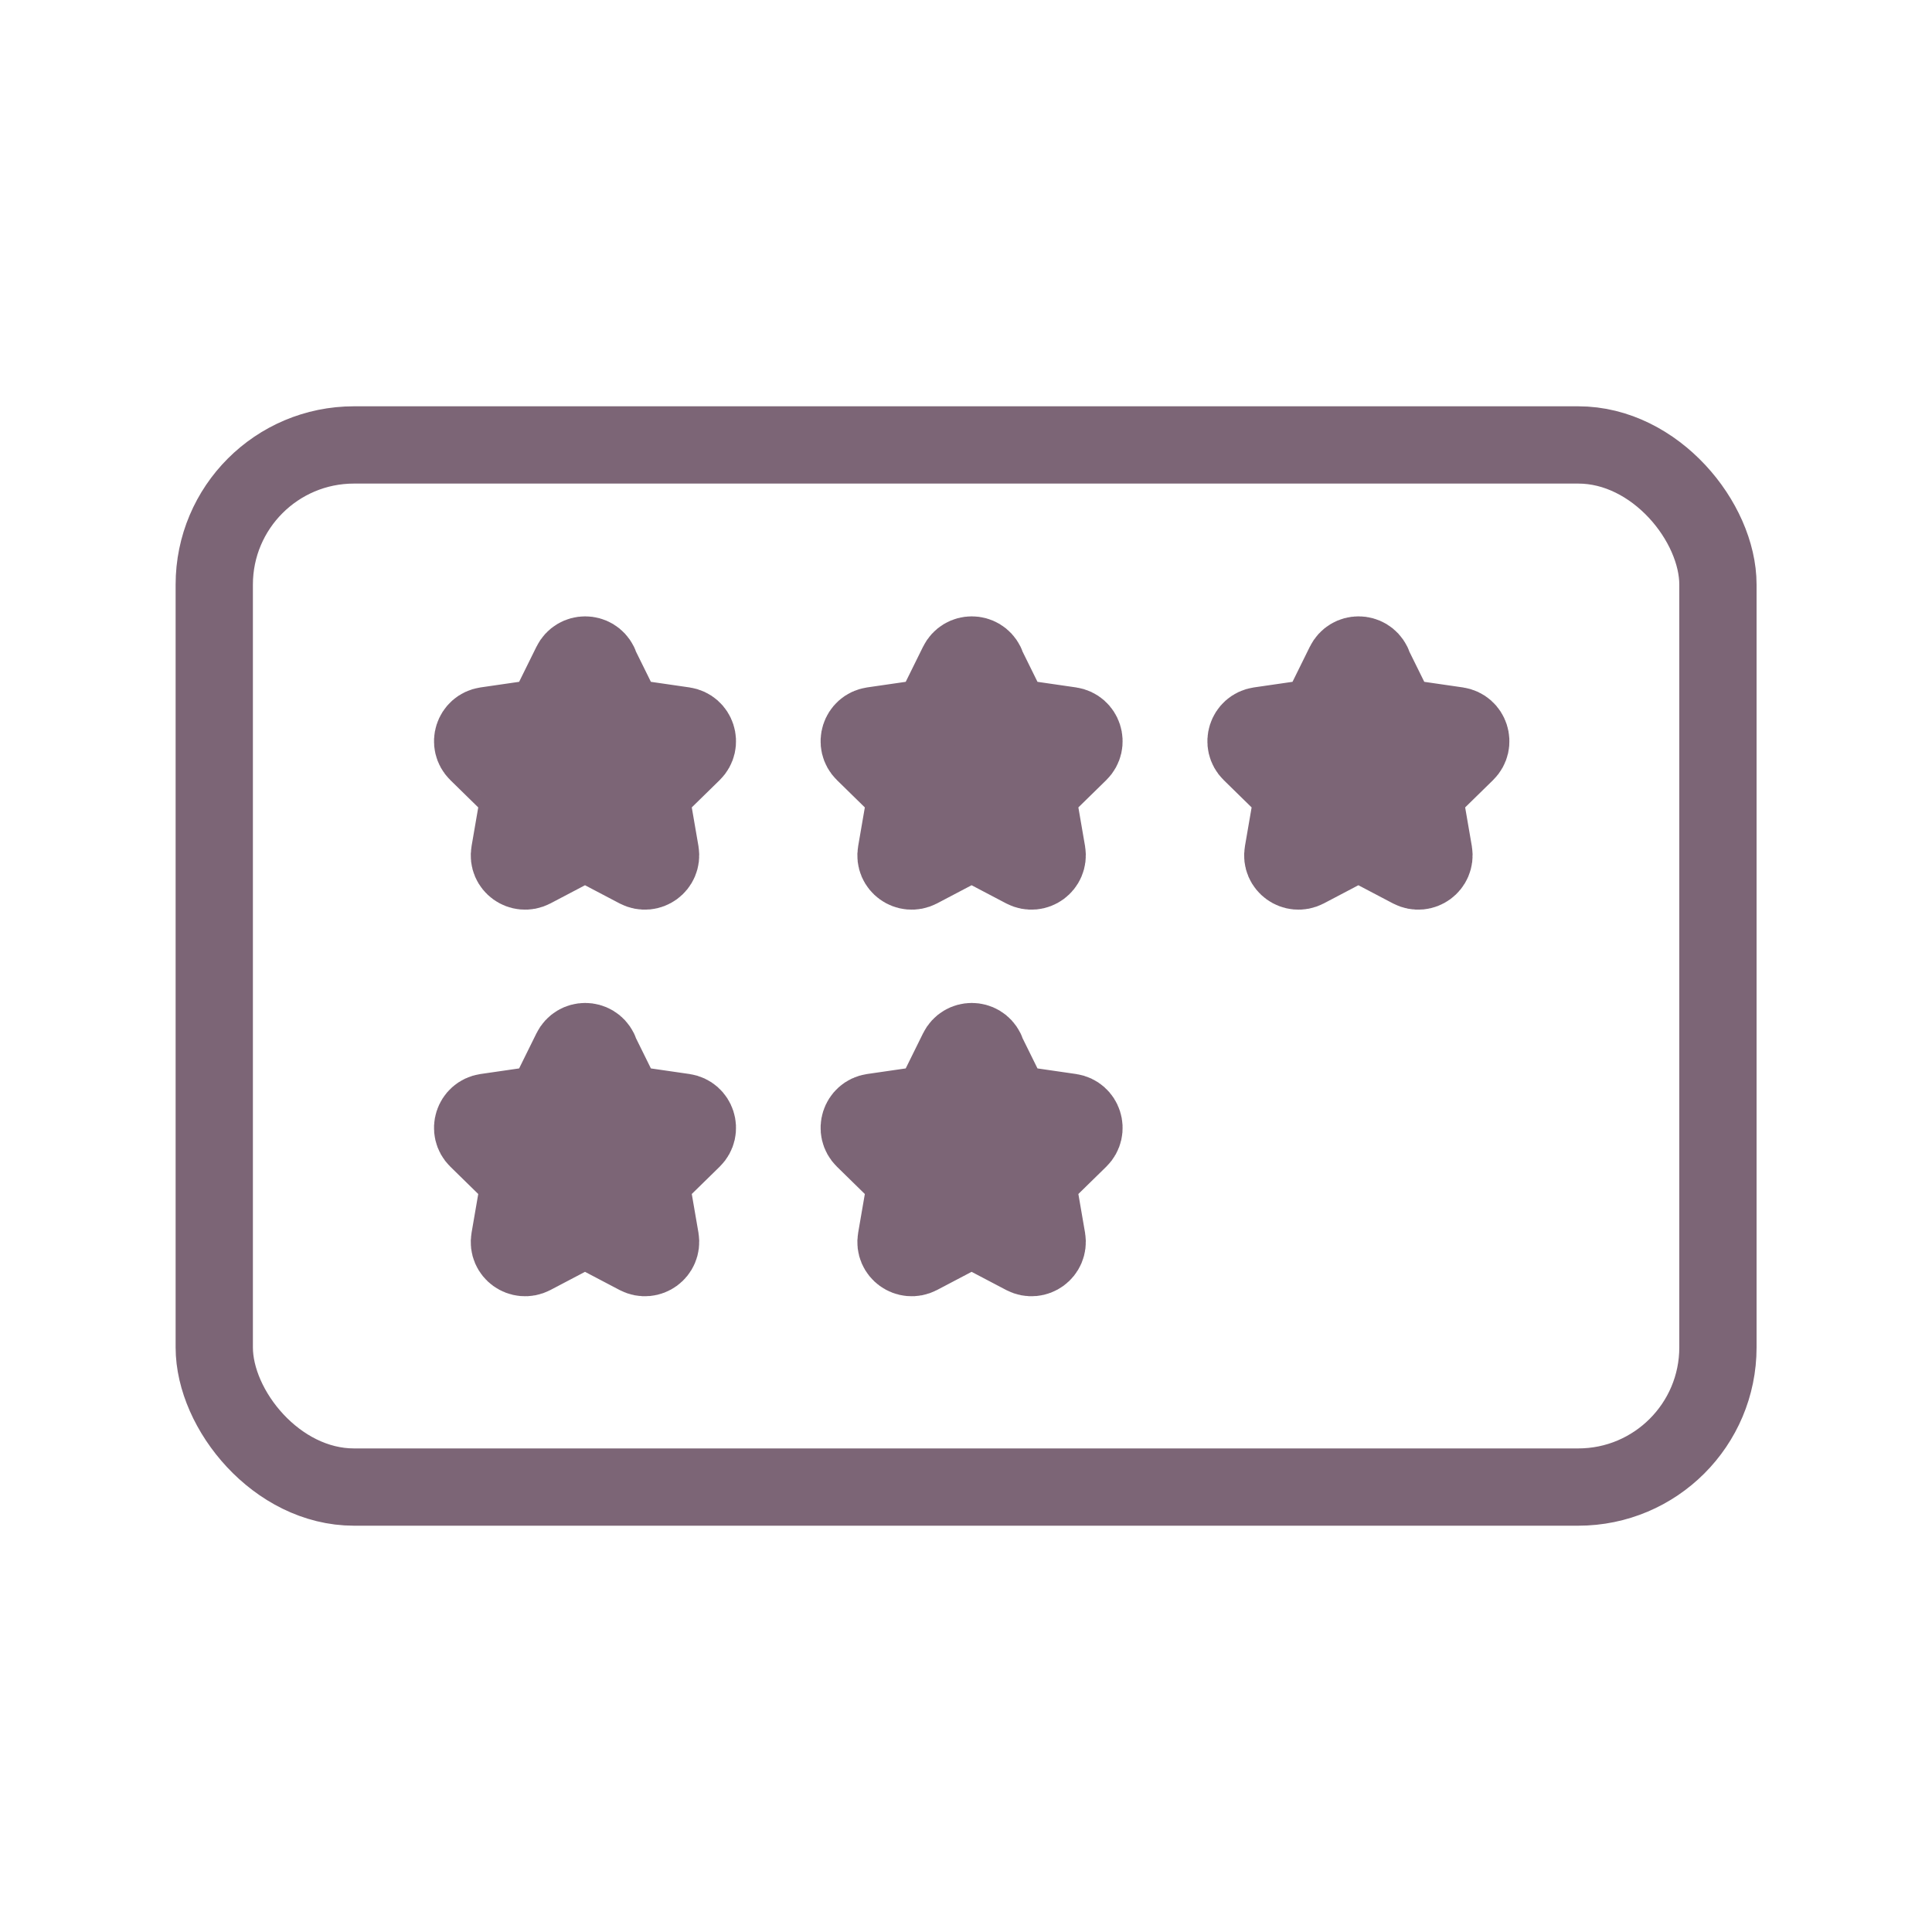
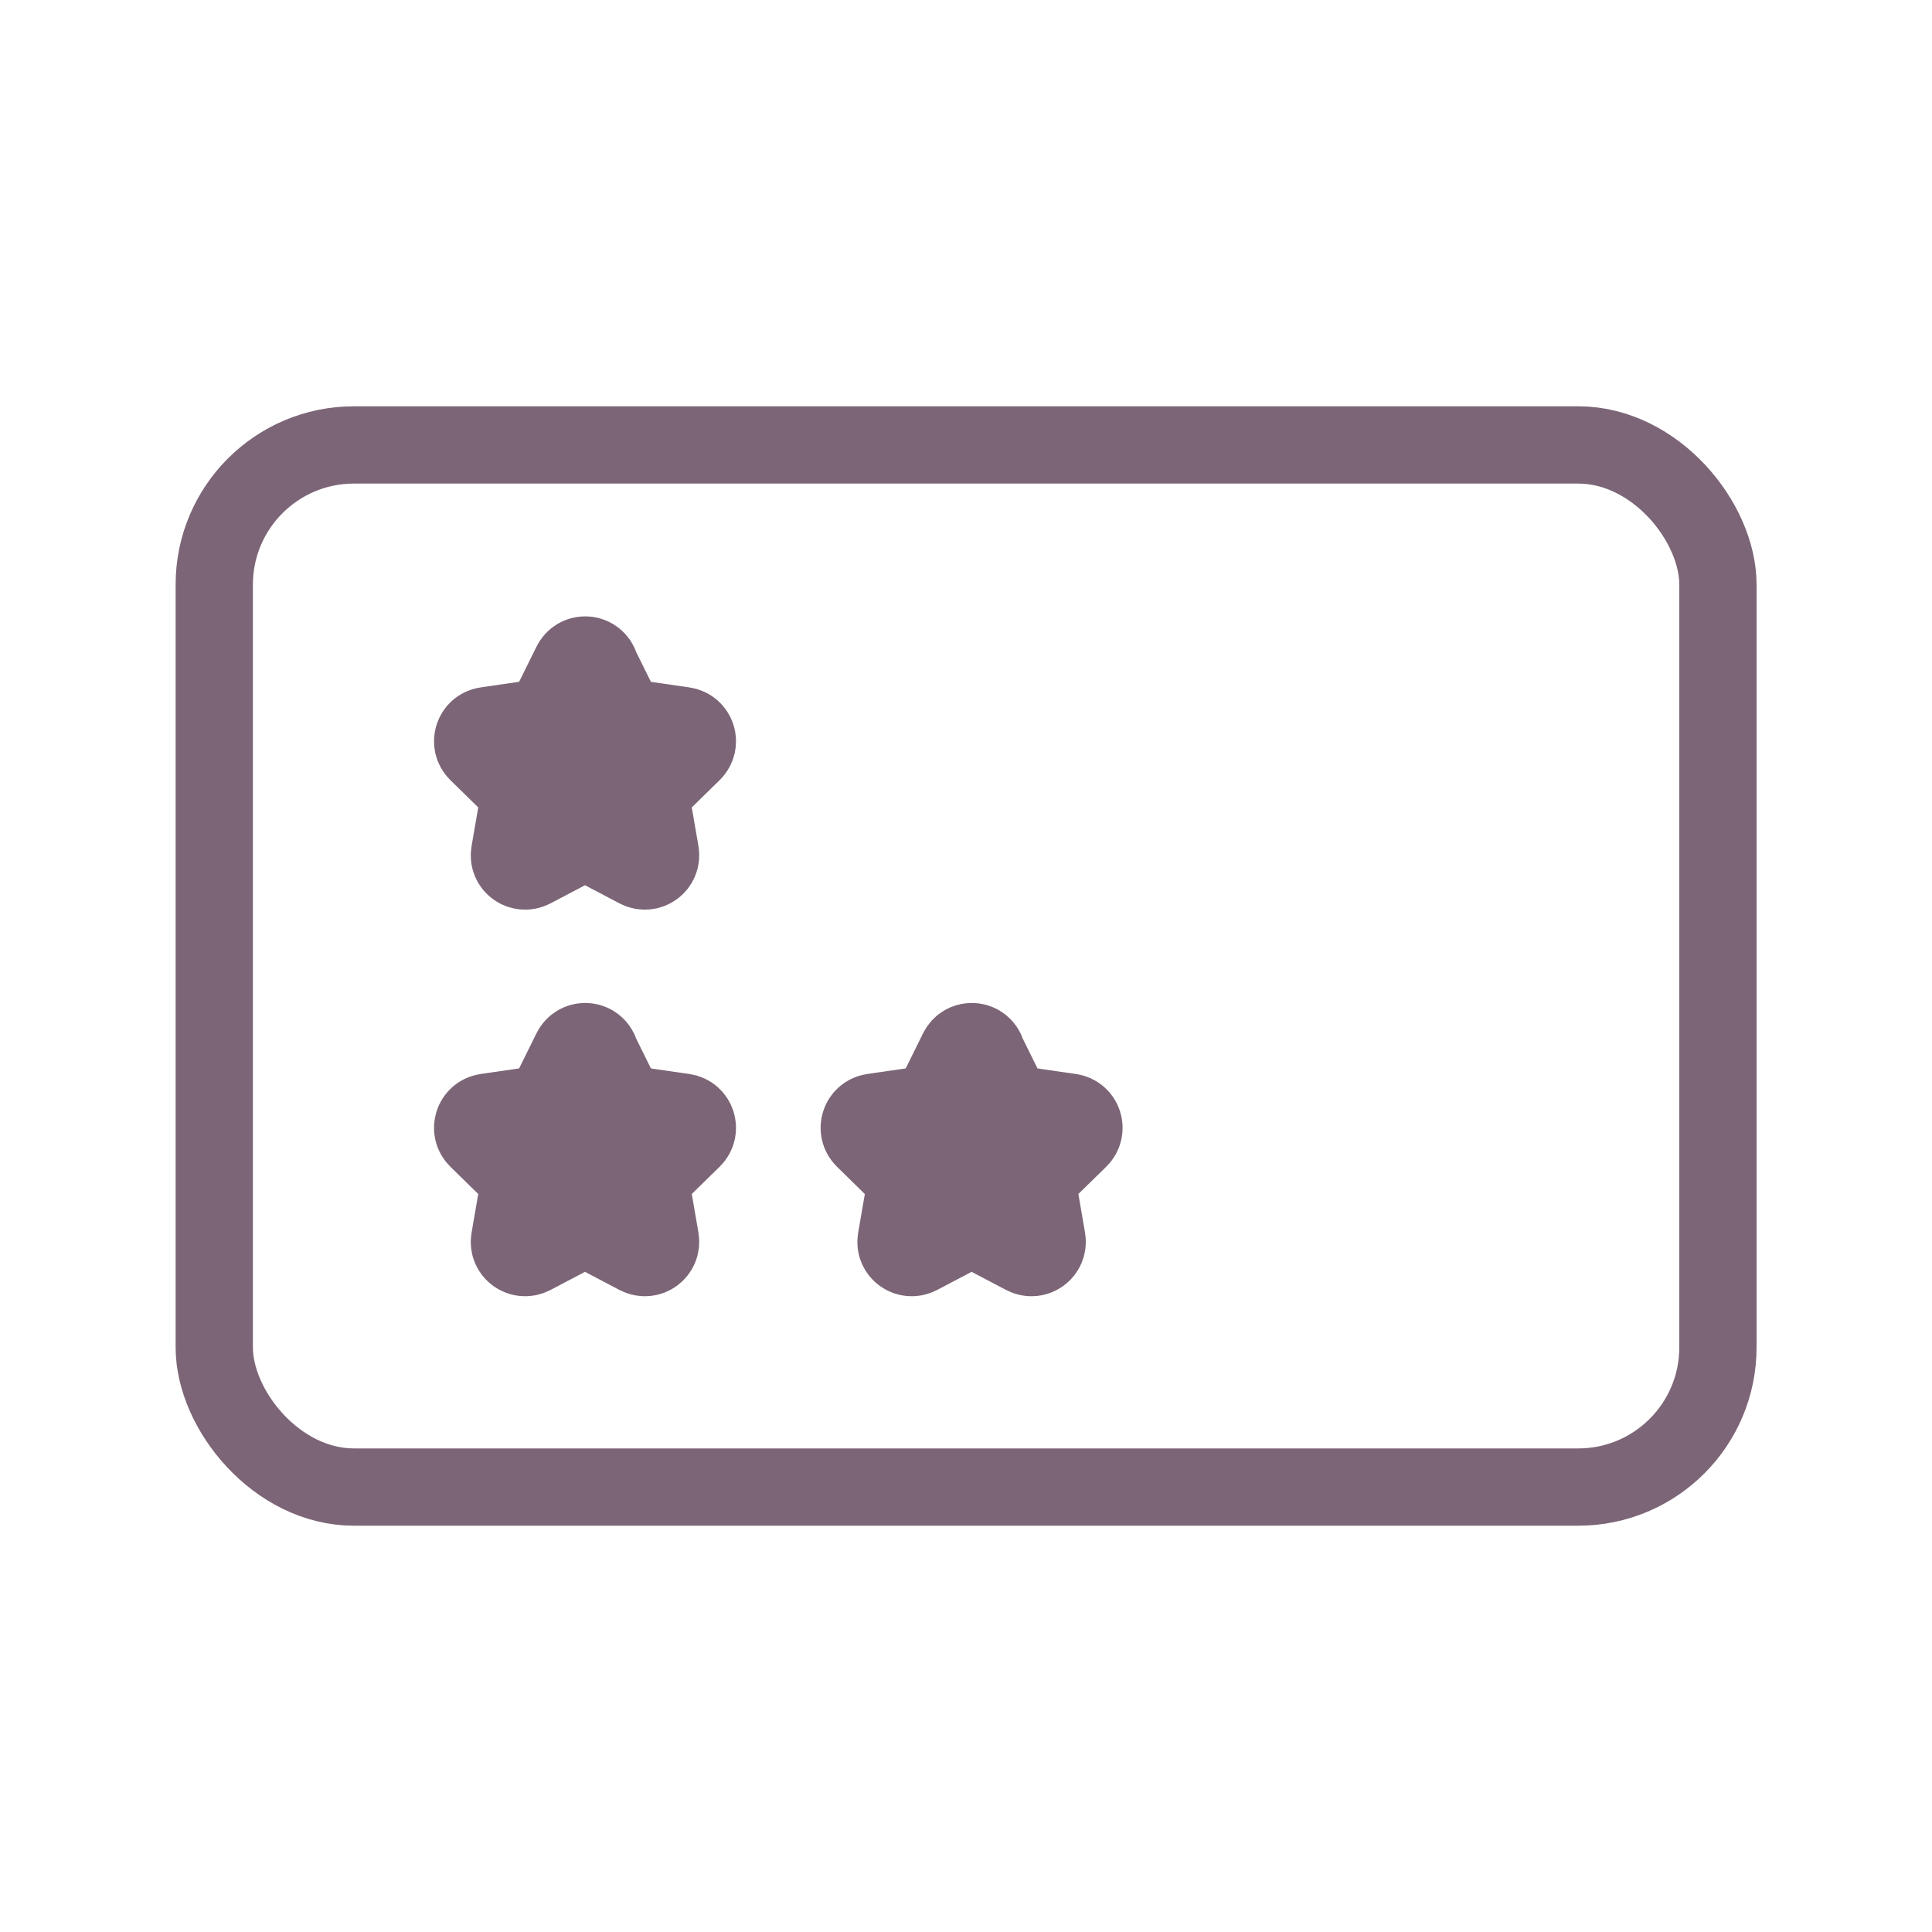
<svg xmlns="http://www.w3.org/2000/svg" viewBox="0 0 100 100">
  <g id="a" />
  <g id="b" />
  <g id="c" />
  <g id="d">
    <g>
      <rect x="11.09" y="23.03" width="77.83" height="53.94" rx="7.23" ry="7.23" style="fill:none; stroke:#7c6576; stroke-linecap:round; stroke-linejoin:round; stroke-width:4px;" />
      <g>
        <path d="M31,34.36l1.17,2.37c.12,.24,.35,.41,.61,.45l2.62,.38c.67,.1,.93,.92,.45,1.39l-1.89,1.85c-.19,.19-.28,.46-.23,.72l.45,2.61c.11,.67-.58,1.17-1.18,.86l-2.34-1.23c-.24-.12-.52-.12-.76,0l-2.34,1.23c-.6,.31-1.3-.19-1.18-.86l.45-2.61c.05-.26-.04-.53-.23-.72l-1.89-1.85c-.48-.47-.22-1.29,.45-1.39l2.62-.38c.27-.04,.49-.21,.61-.45l1.17-2.37c.3-.61,1.16-.61,1.46,0Z" style="fill:#7c6576; stroke:#7c6576; stroke-linecap:round; stroke-linejoin:round; stroke-width:4px;" />
-         <path d="M51.01,34.36l1.17,2.37c.12,.24,.35,.41,.61,.45l2.62,.38c.67,.1,.93,.92,.45,1.39l-1.89,1.85c-.19,.19-.28,.46-.23,.72l.45,2.61c.11,.67-.58,1.17-1.18,.86l-2.34-1.23c-.24-.12-.52-.12-.76,0l-2.34,1.23c-.6,.31-1.3-.19-1.18-.86l.45-2.61c.05-.26-.04-.53-.23-.72l-1.89-1.85c-.48-.47-.22-1.29,.45-1.39l2.62-.38c.27-.04,.49-.21,.61-.45l1.17-2.37c.3-.61,1.16-.61,1.46,0Z" style="fill:#7c6576; stroke:#7c6576; stroke-linecap:round; stroke-linejoin:round; stroke-width:4px;" />
        <path d="M31,54.37l1.17,2.37c.12,.24,.35,.41,.61,.45l2.62,.38c.67,.1,.93,.92,.45,1.39l-1.89,1.85c-.19,.19-.28,.46-.23,.72l.45,2.61c.11,.67-.58,1.17-1.18,.86l-2.34-1.23c-.24-.12-.52-.12-.76,0l-2.34,1.23c-.6,.31-1.3-.19-1.18-.86l.45-2.61c.05-.26-.04-.53-.23-.72l-1.89-1.85c-.48-.47-.22-1.29,.45-1.39l2.62-.38c.27-.04,.49-.21,.61-.45l1.17-2.37c.3-.61,1.16-.61,1.46,0Z" style="fill:#7c6576; stroke:#7c6576; stroke-linecap:round; stroke-linejoin:round; stroke-width:4px;" />
        <path d="M51.01,54.37l1.17,2.37c.12,.24,.35,.41,.61,.45l2.62,.38c.67,.1,.93,.92,.45,1.39l-1.89,1.85c-.19,.19-.28,.46-.23,.72l.45,2.61c.11,.67-.58,1.17-1.18,.86l-2.34-1.23c-.24-.12-.52-.12-.76,0l-2.34,1.23c-.6,.31-1.3-.19-1.18-.86l.45-2.61c.05-.26-.04-.53-.23-.72l-1.89-1.85c-.48-.47-.22-1.29,.45-1.39l2.62-.38c.27-.04,.49-.21,.61-.45l1.17-2.37c.3-.61,1.16-.61,1.46,0Z" style="fill:#7c6576; stroke:#7c6576; stroke-linecap:round; stroke-linejoin:round; stroke-width:4px;" />
-         <path d="M71.03,34.36l1.17,2.37c.12,.24,.35,.41,.61,.45l2.62,.38c.67,.1,.93,.92,.45,1.39l-1.89,1.85c-.19,.19-.28,.46-.23,.72l.45,2.61c.11,.67-.58,1.17-1.18,.86l-2.34-1.23c-.24-.12-.52-.12-.76,0l-2.34,1.23c-.6,.31-1.3-.19-1.18-.86l.45-2.61c.05-.26-.04-.53-.23-.72l-1.89-1.85c-.48-.47-.22-1.29,.45-1.39l2.62-.38c.27-.04,.49-.21,.61-.45l1.17-2.37c.3-.61,1.16-.61,1.46,0Z" style="fill:#7c6576; stroke:#7c6576; stroke-linecap:round; stroke-linejoin:round; stroke-width:4px;" />
      </g>
    </g>
  </g>
  <g id="e" />
  <g id="f" />
  <g id="g" />
  <g id="h" />
</svg>